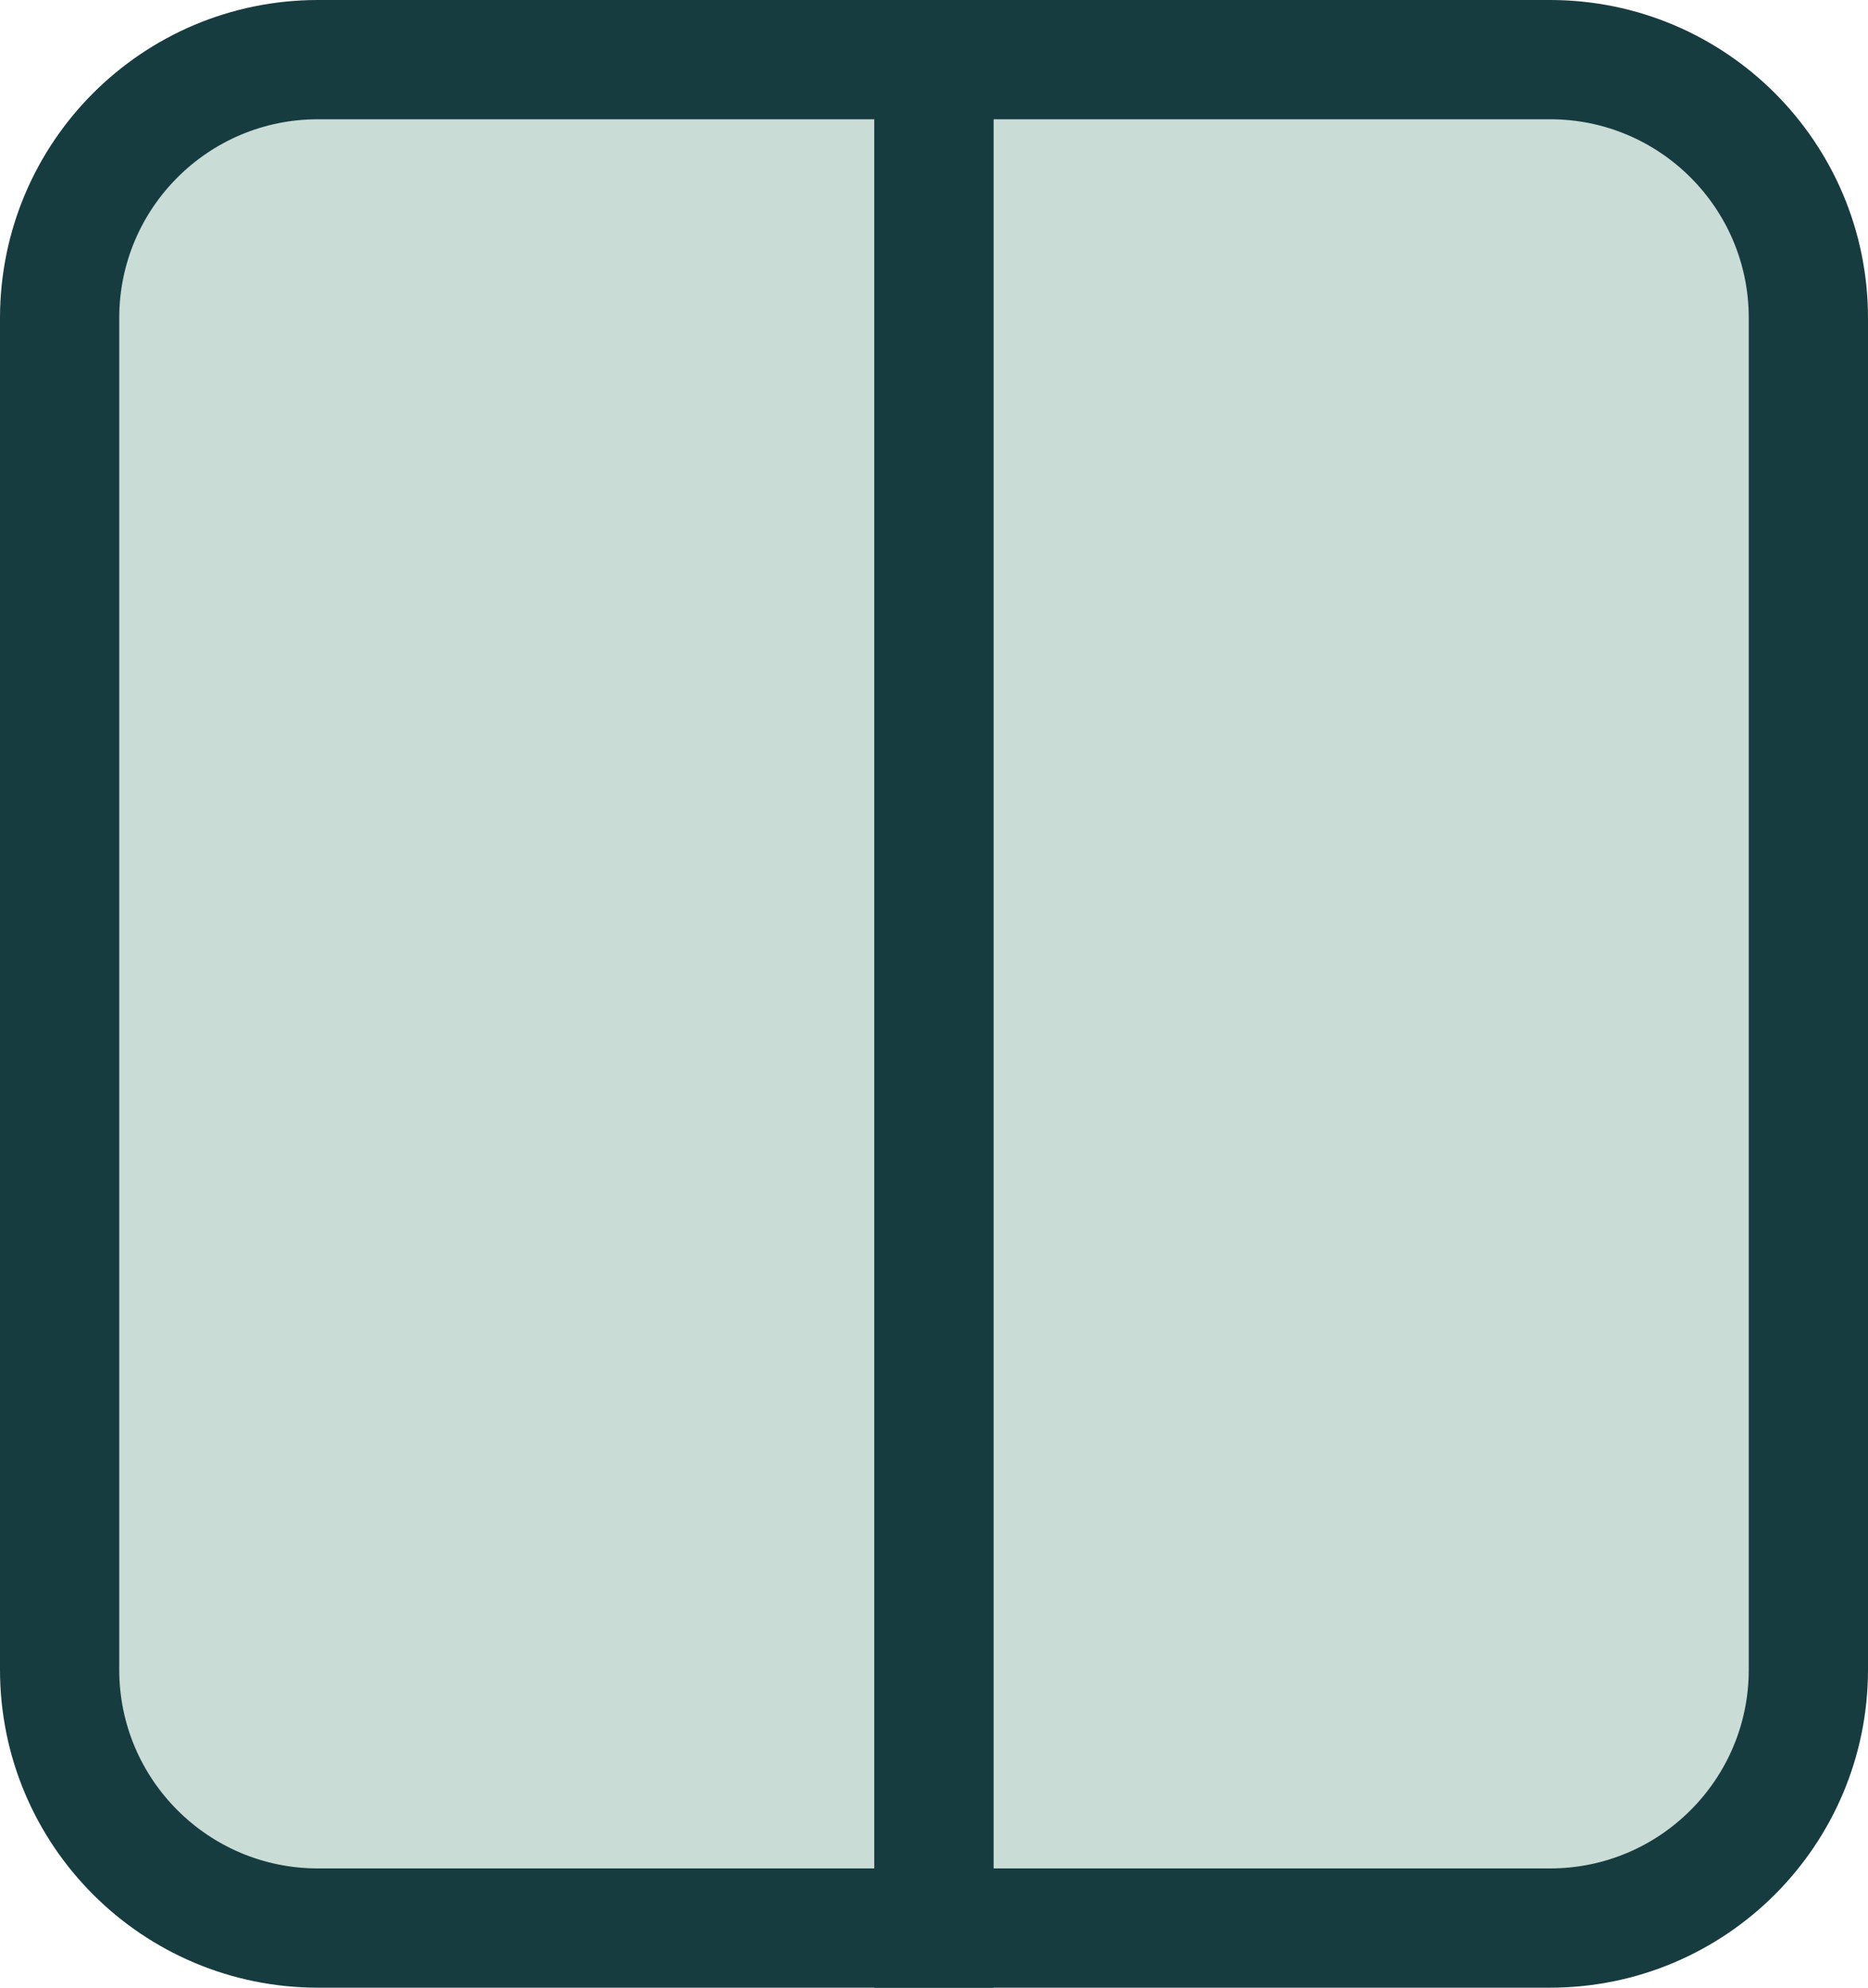
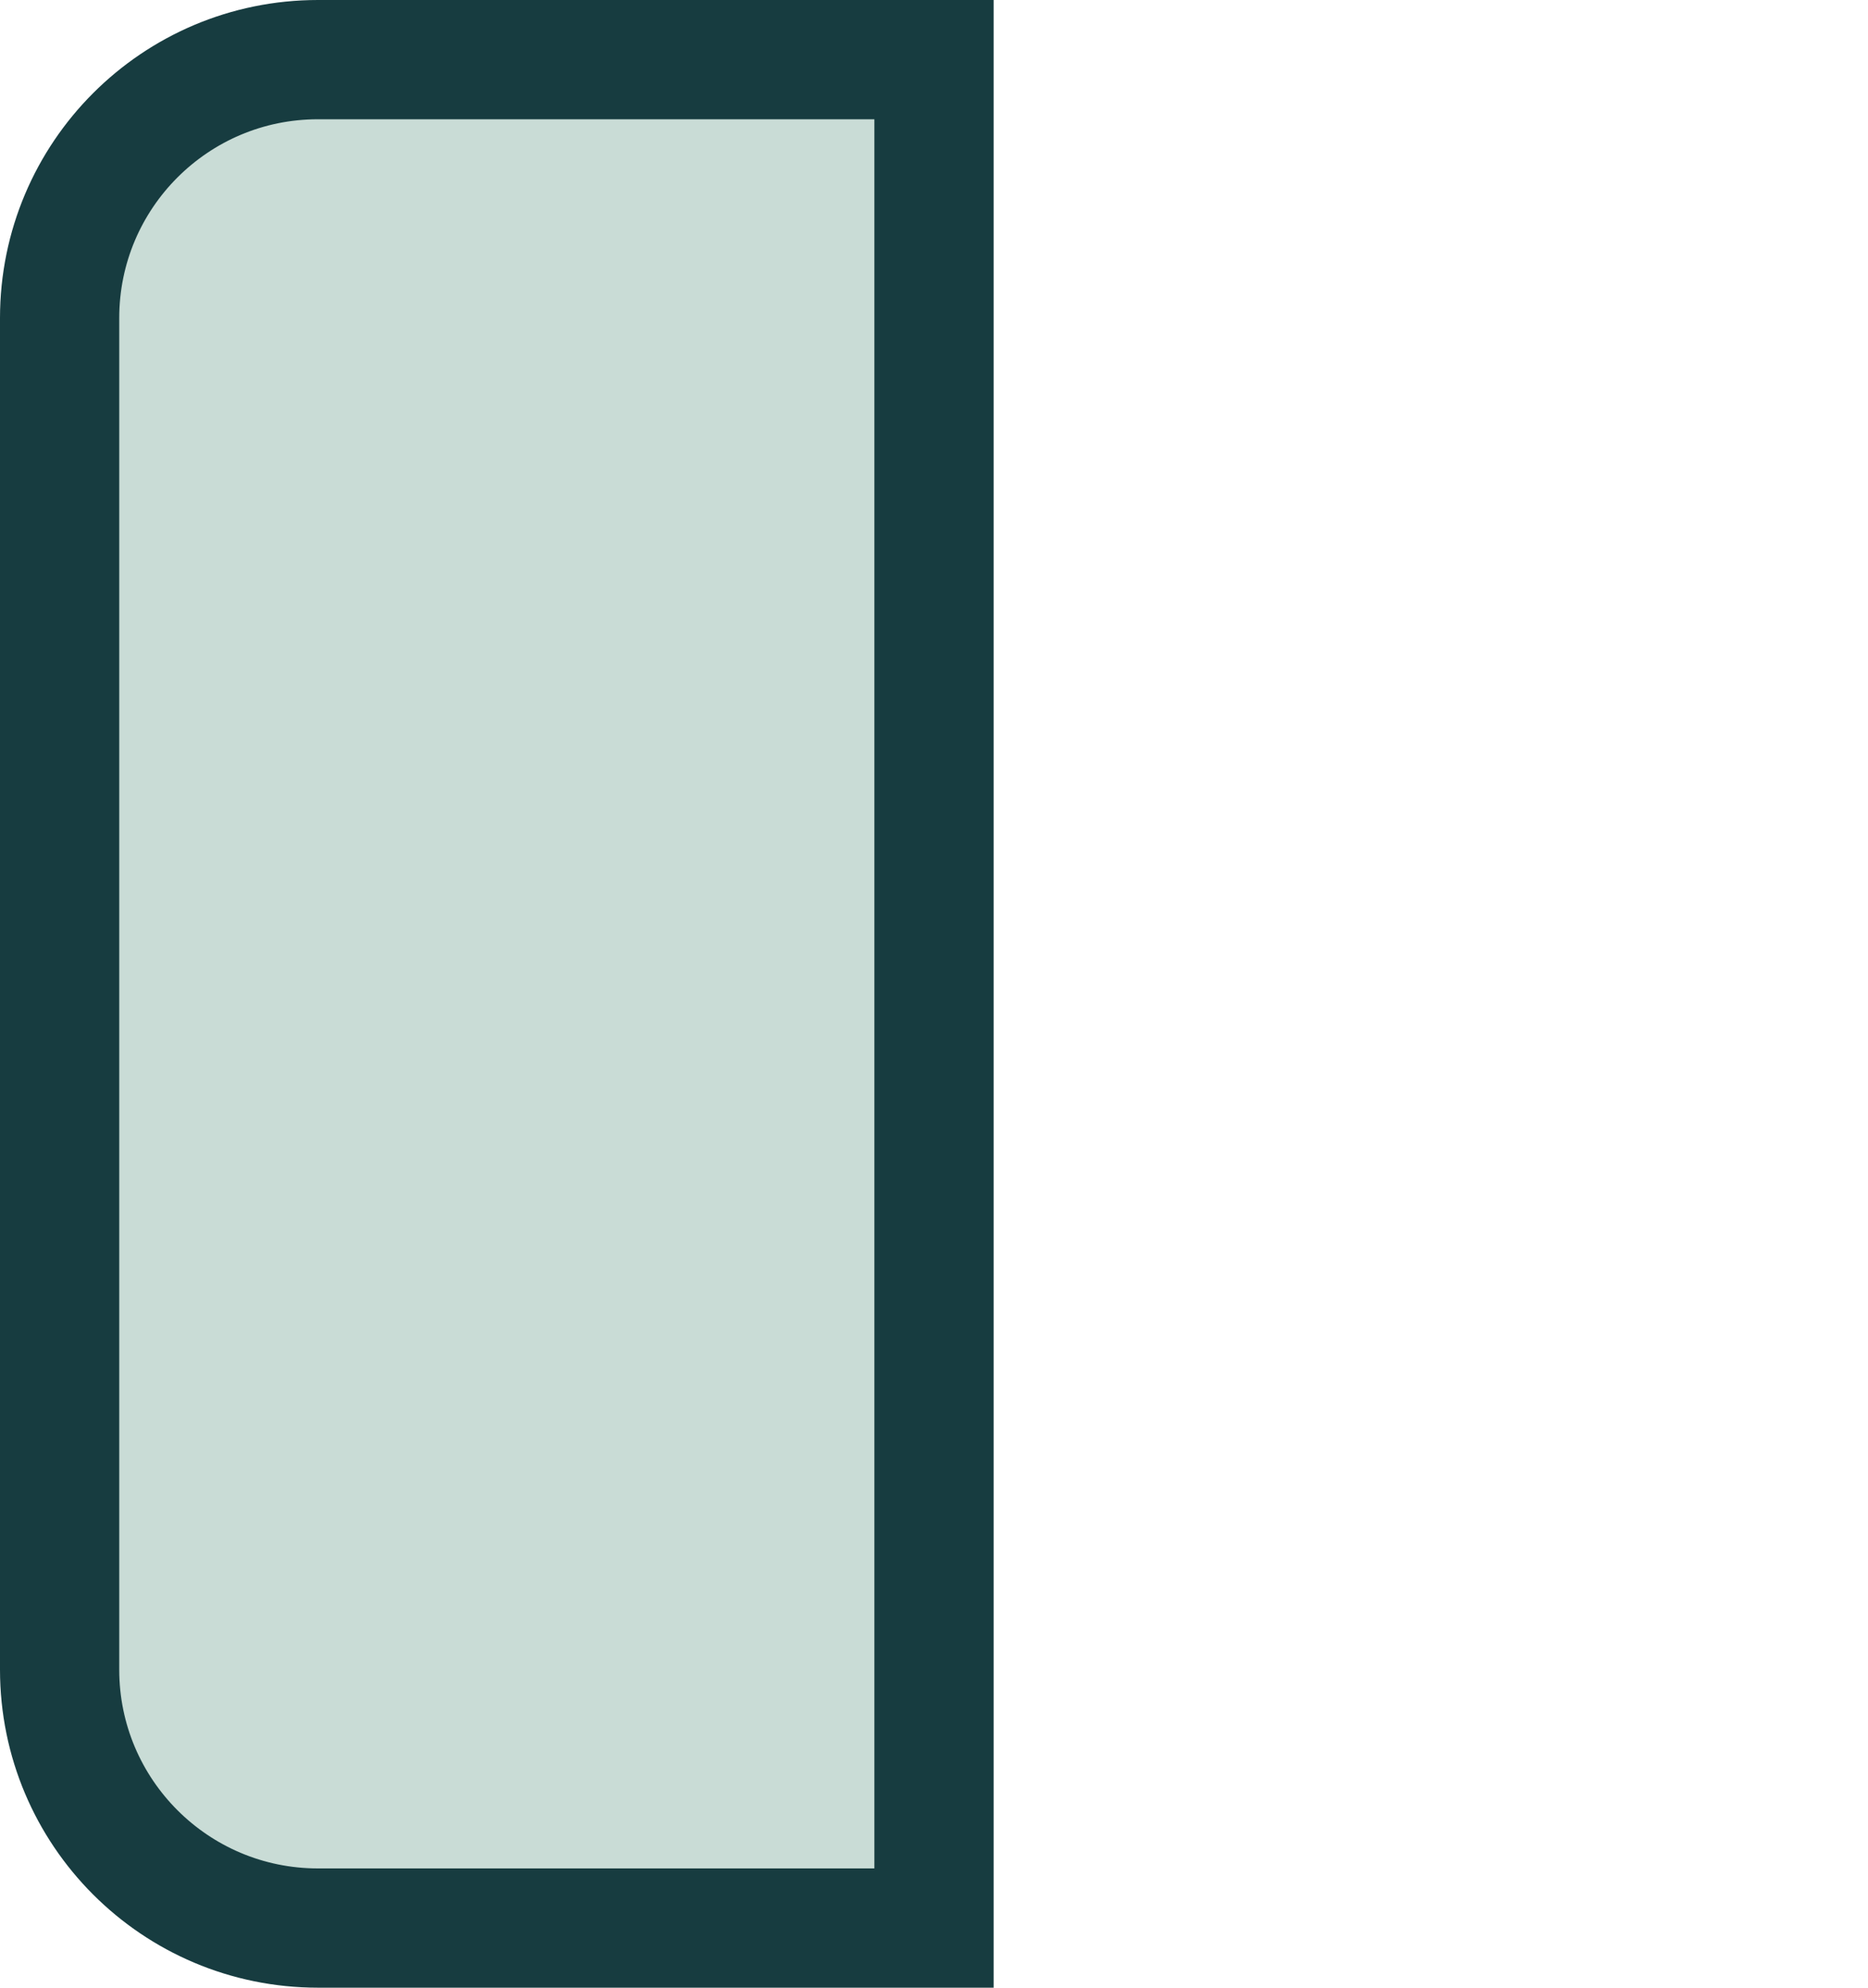
<svg xmlns="http://www.w3.org/2000/svg" width="47" height="50" viewBox="0 0 47 50" fill="none">
  <path d="M8 1.5H23.5V48.5H8C4.41 48.5 1.5 45.59 1.5 42V8C1.5 4.41 4.41 1.5 8 1.5Z" fill="#C9DCD6" stroke="#173C40" stroke-width="3" />
-   <path d="M23.5 1.5H39C42.59 1.5 45.5 4.41 45.5 8V42C45.5 45.59 42.59 48.5 39 48.5H23.5V1.5Z" fill="#C9DCD6" stroke="#173C40" stroke-width="3" />
</svg>